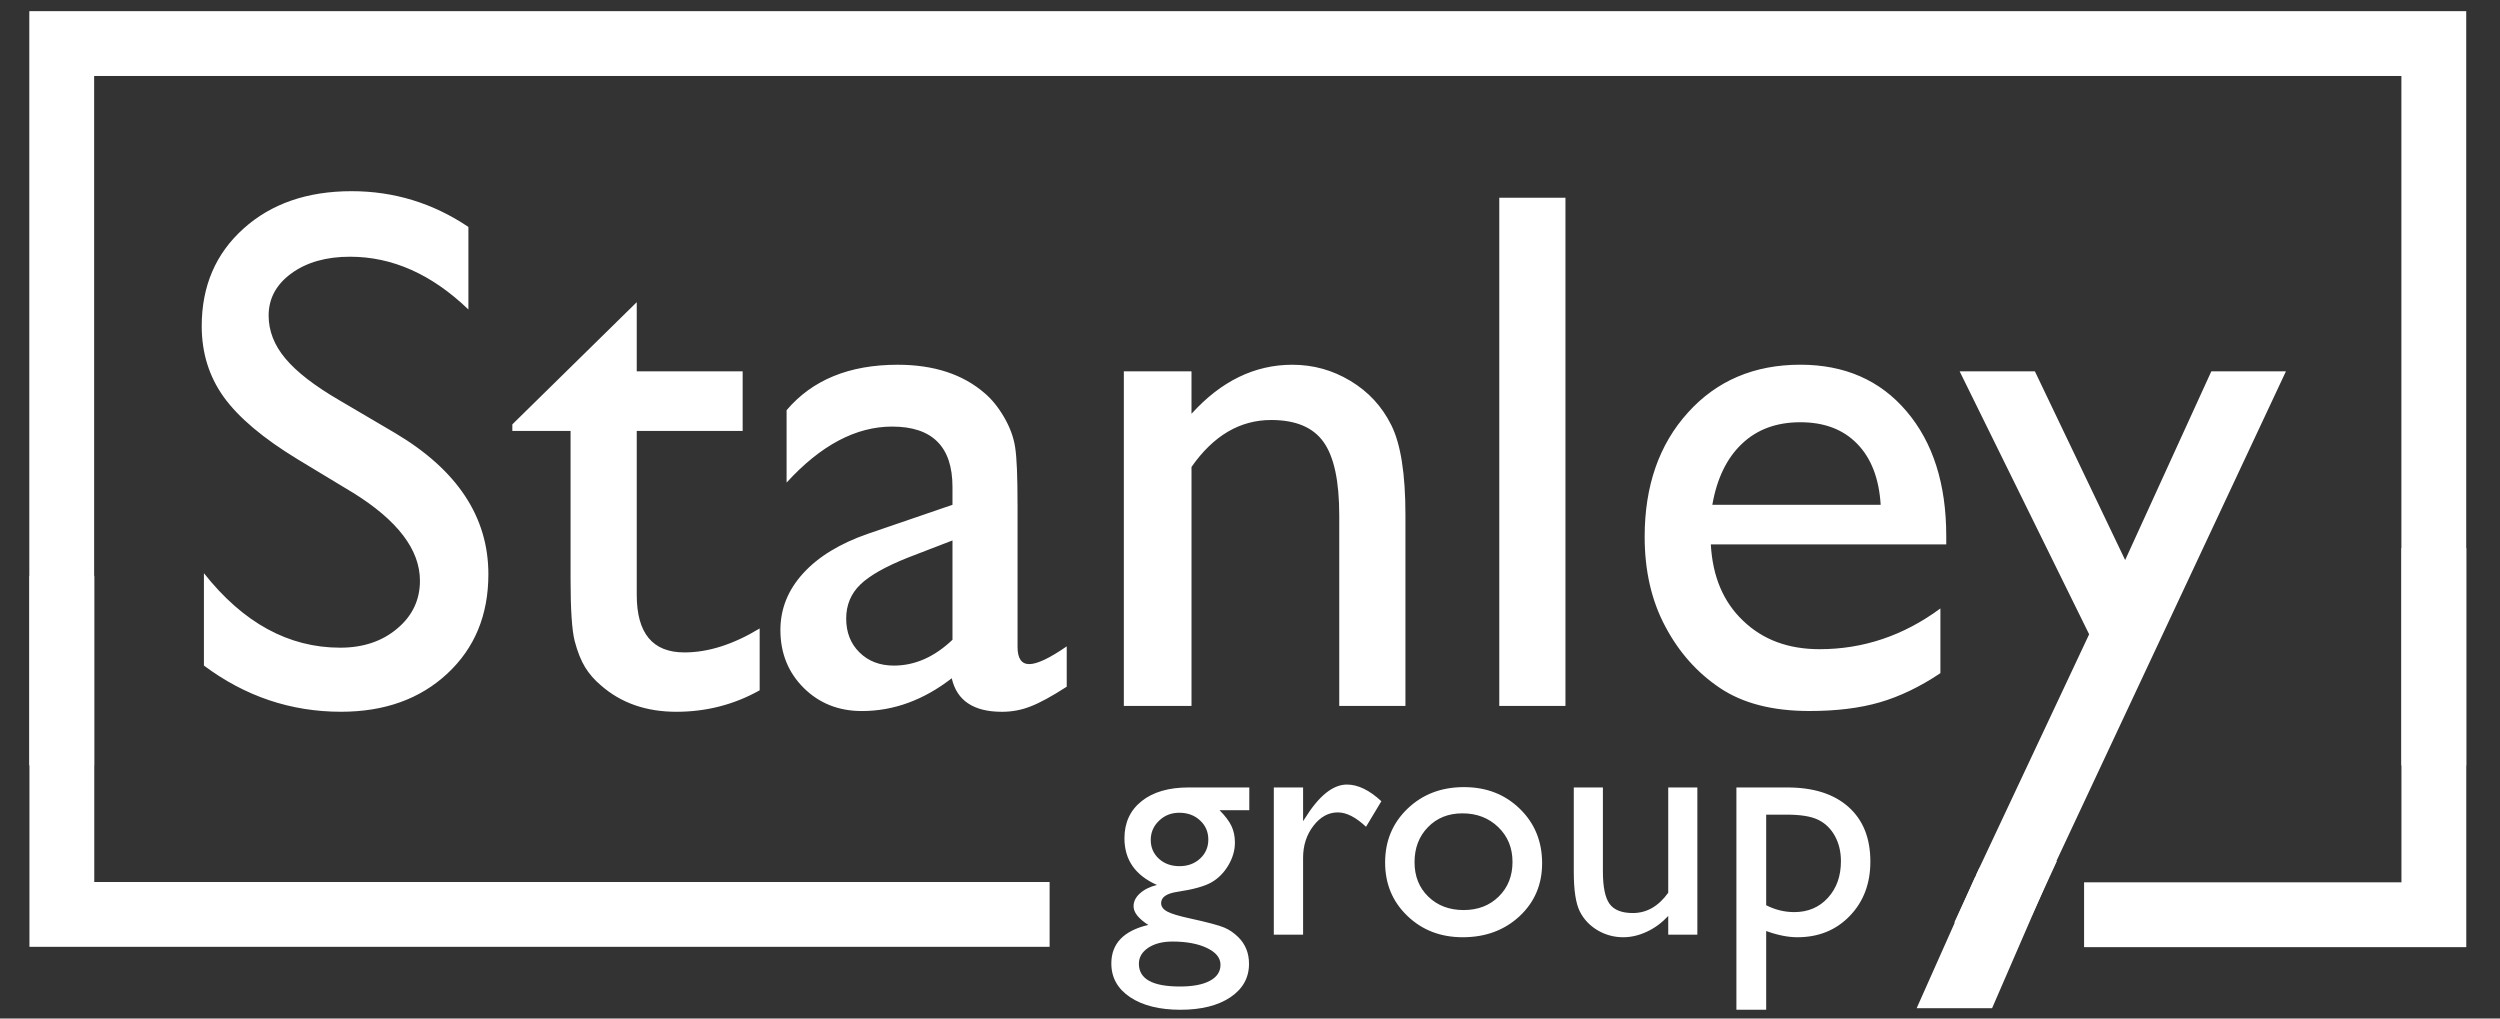
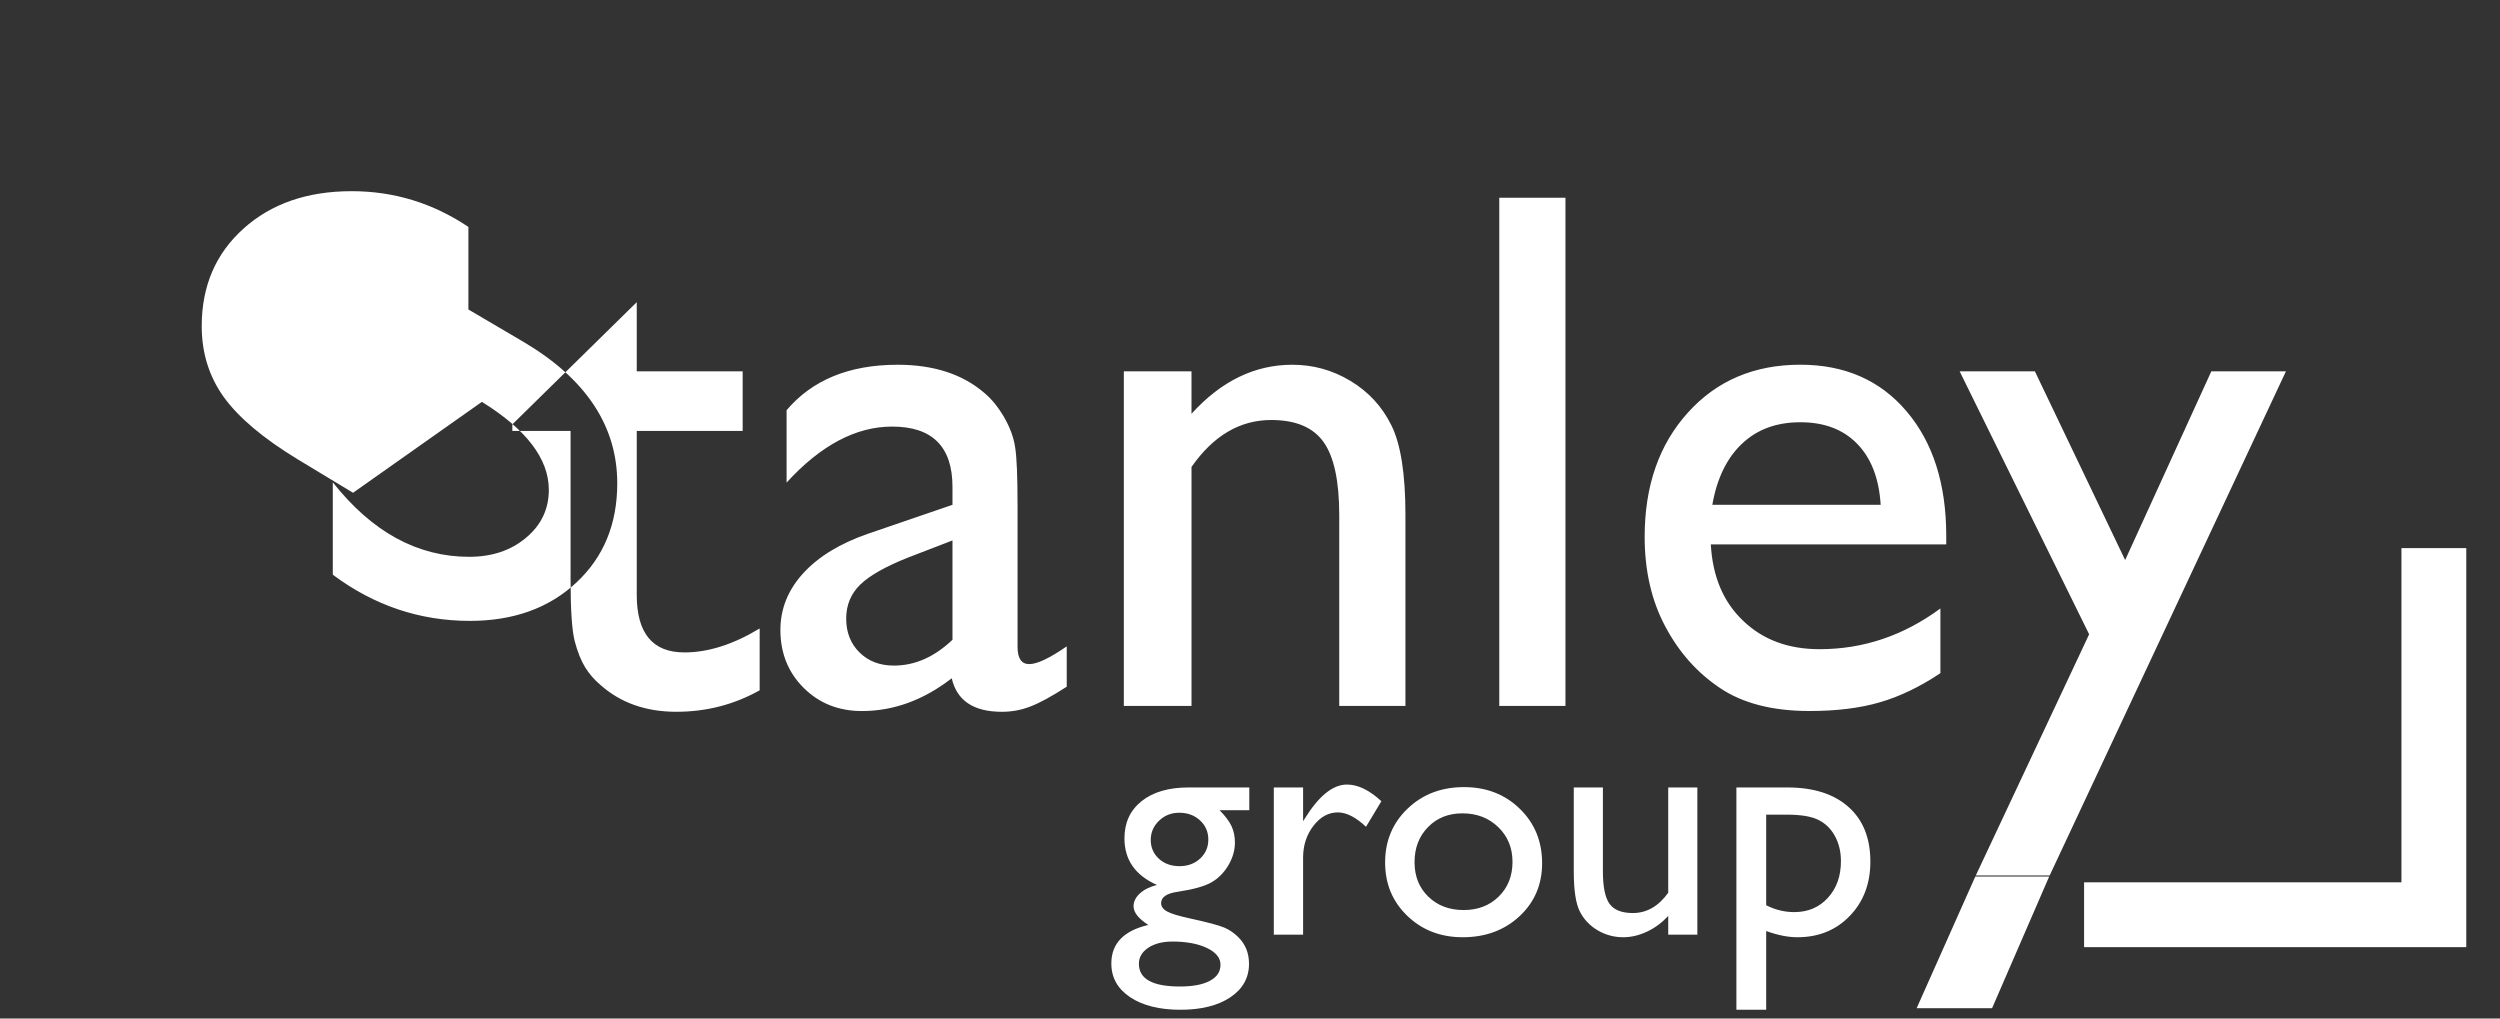
<svg xmlns="http://www.w3.org/2000/svg" viewBox="0 0 153.071 62.362" id="svg2" height="62.362" width="153.071" version="1.1">
  <rect x="0" y="0" width="153.071" height="62.362" fill="#333333" stroke="none" />
  <defs id="defs18" />
-   <path id="path4" style="fill:#ffffff;fill-rule:evenodd" d="M 21.617,30.172 18.234,28.127 c -2.128,-1.292 -3.634,-2.569 -4.538,-3.824 -0.897,-1.254 -1.345,-2.699 -1.345,-4.333 0,-2.448 0.852,-4.44 2.554,-5.968 1.695,-1.528 3.907,-2.296 6.622,-2.296 2.6,0 4.979,0.73 7.153,2.189 l 0,5.055 c -2.243,-2.159 -4.66,-3.231 -7.245,-3.231 -1.452,0 -2.646,0.335 -3.581,1.011 -0.935,0.677 -1.406,1.543 -1.406,2.592 0,0.935 0.342,1.817 1.026,2.63 0.684,0.821 1.787,1.673 3.315,2.562 l 3.413,2.007 c 3.801,2.258 5.701,5.139 5.701,8.636 0,2.501 -0.836,4.523 -2.509,6.082 -1.673,1.558 -3.839,2.341 -6.515,2.341 -3.071,0 -5.869,-0.943 -8.393,-2.828 l 0,-5.656 c 2.402,3.041 5.185,4.561 8.347,4.561 1.399,0 2.562,-0.388 3.489,-1.171 0.927,-0.775 1.391,-1.756 1.391,-2.927 0,-1.901 -1.369,-3.695 -4.098,-5.39 z m 9.753,-4.189 7.617,-7.481 0,4.234 6.485,0 0,3.649 -6.485,0 0,10.042 c 0,2.349 0.973,3.52 2.919,3.52 1.452,0 2.987,-0.486 4.607,-1.467 l 0,3.786 c -1.558,0.874 -3.261,1.315 -5.101,1.315 -1.855,0 -3.398,-0.54 -4.63,-1.627 -0.388,-0.327 -0.707,-0.692 -0.958,-1.102 -0.251,-0.411 -0.464,-0.943 -0.638,-1.604 -0.167,-0.661 -0.251,-1.916 -0.251,-3.778 l 0,-9.084 -3.565,0 0,-0.403 z m 30.933,4.926 0,8.704 c 0,0.7 0.243,1.049 0.715,1.049 0.486,0 1.254,-0.365 2.296,-1.087 l 0,2.471 c -0.92,0.593 -1.657,0.996 -2.22,1.209 -0.555,0.22 -1.14,0.327 -1.749,0.327 -1.733,0 -2.759,-0.684 -3.071,-2.053 -1.726,1.338 -3.558,2.007 -5.504,2.007 -1.421,0 -2.607,-0.471 -3.558,-1.414 -0.95,-0.943 -1.429,-2.128 -1.429,-3.55 0,-1.292 0.464,-2.448 1.391,-3.466 0.927,-1.019 2.25,-1.825 3.953,-2.418 l 5.192,-1.779 0,-1.095 c 0,-2.463 -1.232,-3.695 -3.695,-3.695 -2.212,0 -4.371,1.14 -6.462,3.429 l 0,-4.432 c 1.573,-1.855 3.839,-2.783 6.796,-2.783 2.212,0 3.984,0.578 5.322,1.733 0.441,0.372 0.844,0.867 1.201,1.482 0.357,0.616 0.585,1.231 0.676,1.847 0.099,0.624 0.145,1.787 0.145,3.512 z m -3.984,8.263 0,-6.082 -2.722,1.049 c -1.376,0.547 -2.357,1.102 -2.927,1.657 -0.57,0.555 -0.859,1.247 -0.859,2.083 0,0.844 0.274,1.536 0.814,2.068 0.547,0.54 1.247,0.806 2.106,0.806 1.292,0 2.486,-0.532 3.588,-1.581 z m 14.634,-16.436 0,2.6 c 1.809,-2 3.869,-3.003 6.173,-3.003 1.277,0 2.463,0.327 3.558,0.988 1.102,0.661 1.939,1.566 2.509,2.721 0.57,1.148 0.859,2.972 0.859,5.466 l 0,11.715 -4.052,0 0,-11.669 c 0,-2.098 -0.319,-3.588 -0.958,-4.485 -0.638,-0.905 -1.71,-1.353 -3.208,-1.353 -1.916,0 -3.542,0.958 -4.88,2.874 l 0,14.634 -4.143,-2e-4 0,-20.488 4.143,0 z m 18.845,-10.628 4.052,-3e-4 0,31.116 -4.052,0 0,-31.115 z m 27.367,21.225 -14.414,0 c 0.107,1.961 0.76,3.52 1.977,4.675 1.209,1.163 2.767,1.741 4.683,1.741 2.676,0 5.139,-0.829 7.397,-2.494 l 0,3.961 c -1.247,0.836 -2.486,1.429 -3.71,1.786 -1.224,0.357 -2.661,0.532 -4.31,0.532 -2.258,0 -4.082,-0.471 -5.473,-1.406 -1.399,-0.935 -2.516,-2.189 -3.353,-3.771 -0.844,-1.581 -1.262,-3.413 -1.262,-5.489 0,-3.117 0.882,-5.656 2.653,-7.61 1.764,-1.954 4.06,-2.927 6.88,-2.927 2.714,0 4.888,0.95 6.5,2.851 1.619,1.901 2.433,4.447 2.433,7.64 l 0,0.509 z m -14.322,-2.425 10.308,0 c -0.099,-1.619 -0.586,-2.866 -1.444,-3.74 -0.859,-0.882 -2.022,-1.315 -3.474,-1.315 -1.452,0 -2.645,0.433 -3.573,1.315 -0.927,0.874 -1.535,2.121 -1.817,3.74 z m 30.552,-8.172 4.569,0 -14.497,30.933 -4.523,0 6.971,-14.832 -7.929,-16.101 4.607,0 5.527,11.555 5.276,-11.555 z m -66.547,28.592 c 0,-0.96 0.351,-1.719 1.054,-2.278 0.702,-0.559 1.663,-0.836 2.877,-0.836 l 3.713,0 0,1.391 -1.823,0 c 0.354,0.358 0.599,0.685 0.736,0.98 0.137,0.294 0.207,0.629 0.207,1.007 0,0.472 -0.133,0.933 -0.401,1.388 -0.268,0.455 -0.615,0.803 -1.034,1.044 -0.421,0.241 -1.114,0.435 -2.074,0.579 -0.672,0.097 -1.01,0.328 -1.01,0.696 0,0.207 0.127,0.381 0.378,0.515 0.251,0.134 0.706,0.271 1.368,0.415 1.104,0.241 1.813,0.432 2.131,0.569 0.318,0.137 0.602,0.335 0.856,0.589 0.432,0.432 0.649,0.973 0.649,1.625 0,0.856 -0.381,1.539 -1.144,2.051 -0.759,0.508 -1.78,0.763 -3.051,0.763 -1.288,0 -2.315,-0.258 -3.084,-0.769 -0.766,-0.512 -1.151,-1.201 -1.151,-2.064 0,-1.221 0.756,-2.007 2.264,-2.361 -0.602,-0.385 -0.903,-0.766 -0.903,-1.144 0,-0.288 0.13,-0.552 0.388,-0.786 0.258,-0.234 0.605,-0.408 1.044,-0.518 -1.328,-0.589 -1.99,-1.539 -1.99,-2.853 z m 3.352,-1.565 c -0.481,0 -0.893,0.161 -1.234,0.488 -0.341,0.328 -0.508,0.719 -0.508,1.177 -2e-4,0.462 0.167,0.846 0.498,1.151 0.334,0.304 0.756,0.455 1.264,0.455 0.502,0 0.923,-0.154 1.261,-0.465 0.334,-0.311 0.502,-0.699 0.502,-1.161 0,-0.472 -0.167,-0.863 -0.508,-1.177 -0.341,-0.315 -0.763,-0.468 -1.275,-0.468 z m -0.421,7.887 c -0.599,0 -1.091,0.127 -1.475,0.381 -0.381,0.255 -0.572,0.582 -0.572,0.98 0,0.93 0.836,1.391 2.509,1.391 0.789,0 1.402,-0.114 1.836,-0.348 0.435,-0.231 0.652,-0.559 0.652,-0.984 0,-0.418 -0.274,-0.759 -0.823,-1.023 -0.548,-0.264 -1.258,-0.398 -2.127,-0.398 z m 8.007,-9.436 0,2.067 0.101,-0.157 c 0.86,-1.391 1.722,-2.087 2.585,-2.087 0.672,0 1.375,0.341 2.107,1.02 l -0.94,1.565 c -0.622,-0.585 -1.198,-0.88 -1.726,-0.88 -0.575,0 -1.074,0.274 -1.495,0.823 -0.421,0.548 -0.632,1.198 -0.632,1.95 l 0,4.713 -1.793,3e-4 0,-9.014 1.793,0 z m 9.851,-0.02 c 1.371,0 2.512,0.442 3.419,1.328 0.91,0.883 1.365,1.997 1.365,3.335 0,1.301 -0.462,2.382 -1.381,3.241 -0.923,0.856 -2.081,1.288 -3.479,1.288 -1.355,0 -2.485,-0.435 -3.392,-1.308 -0.91,-0.873 -1.361,-1.964 -1.361,-3.268 0,-1.321 0.458,-2.418 1.375,-3.298 0.92,-0.88 2.07,-1.318 3.455,-1.318 z m -0.097,1.606 c -0.857,0 -1.559,0.281 -2.107,0.843 -0.549,0.562 -0.823,1.278 -0.823,2.147 0,0.863 0.281,1.565 0.843,2.111 0.562,0.545 1.281,0.82 2.164,0.82 0.876,0 1.592,-0.278 2.151,-0.83 0.559,-0.552 0.84,-1.258 0.84,-2.121 0,-0.856 -0.291,-1.565 -0.873,-2.127 -0.582,-0.562 -1.314,-0.843 -2.194,-0.843 z m 12.603,7.429 0,-1.147 c -0.381,0.411 -0.813,0.733 -1.298,0.96 -0.488,0.23 -0.973,0.344 -1.458,0.344 -0.565,0 -1.091,-0.144 -1.572,-0.428 -0.478,-0.284 -0.843,-0.669 -1.087,-1.154 -0.244,-0.488 -0.368,-1.294 -0.368,-2.425 l 0,-5.165 1.783,0 0,5.144 c 0,0.947 0.137,1.609 0.408,1.984 0.271,0.374 0.746,0.562 1.425,0.562 0.85,0 1.572,-0.415 2.167,-1.244 l 0,-6.446 1.783,0 0,9.014 -1.783,0 z m 4.174,4.596 0,-13.61 3.124,0 c 1.602,0 2.846,0.398 3.74,1.194 0.893,0.796 1.338,1.91 1.338,3.341 0,1.351 -0.421,2.462 -1.261,3.331 -0.839,0.87 -1.907,1.305 -3.208,1.305 -0.575,0 -1.211,-0.127 -1.91,-0.381 l 0,4.82 -1.823,0 z m 3.087,-11.945 -1.264,0 0,5.546 c 0.549,0.281 1.124,0.421 1.723,0.421 0.836,0 1.522,-0.291 2.054,-0.873 0.532,-0.582 0.8,-1.328 0.8,-2.244 0,-0.589 -0.127,-1.107 -0.378,-1.559 -0.251,-0.448 -0.595,-0.776 -1.03,-0.983 -0.432,-0.207 -1.067,-0.308 -1.903,-0.308 z m 11.57,3.722 -3.621,8.13 4.618,0 3.526,-8.13 -4.523,0 z" />
-   <path id="path6" style="fill:#ffffff;fill-rule:evenodd" d="m 121.2,53.134 4.746,-0.425 -1.545,3.361 -4.746,0.425 1.545,-3.361 z" />
+   <path id="path4" style="fill:#ffffff;fill-rule:evenodd" d="M 21.617,30.172 18.234,28.127 c -2.128,-1.292 -3.634,-2.569 -4.538,-3.824 -0.897,-1.254 -1.345,-2.699 -1.345,-4.333 0,-2.448 0.852,-4.44 2.554,-5.968 1.695,-1.528 3.907,-2.296 6.622,-2.296 2.6,0 4.979,0.73 7.153,2.189 l 0,5.055 l 3.413,2.007 c 3.801,2.258 5.701,5.139 5.701,8.636 0,2.501 -0.836,4.523 -2.509,6.082 -1.673,1.558 -3.839,2.341 -6.515,2.341 -3.071,0 -5.869,-0.943 -8.393,-2.828 l 0,-5.656 c 2.402,3.041 5.185,4.561 8.347,4.561 1.399,0 2.562,-0.388 3.489,-1.171 0.927,-0.775 1.391,-1.756 1.391,-2.927 0,-1.901 -1.369,-3.695 -4.098,-5.39 z m 9.753,-4.189 7.617,-7.481 0,4.234 6.485,0 0,3.649 -6.485,0 0,10.042 c 0,2.349 0.973,3.52 2.919,3.52 1.452,0 2.987,-0.486 4.607,-1.467 l 0,3.786 c -1.558,0.874 -3.261,1.315 -5.101,1.315 -1.855,0 -3.398,-0.54 -4.63,-1.627 -0.388,-0.327 -0.707,-0.692 -0.958,-1.102 -0.251,-0.411 -0.464,-0.943 -0.638,-1.604 -0.167,-0.661 -0.251,-1.916 -0.251,-3.778 l 0,-9.084 -3.565,0 0,-0.403 z m 30.933,4.926 0,8.704 c 0,0.7 0.243,1.049 0.715,1.049 0.486,0 1.254,-0.365 2.296,-1.087 l 0,2.471 c -0.92,0.593 -1.657,0.996 -2.22,1.209 -0.555,0.22 -1.14,0.327 -1.749,0.327 -1.733,0 -2.759,-0.684 -3.071,-2.053 -1.726,1.338 -3.558,2.007 -5.504,2.007 -1.421,0 -2.607,-0.471 -3.558,-1.414 -0.95,-0.943 -1.429,-2.128 -1.429,-3.55 0,-1.292 0.464,-2.448 1.391,-3.466 0.927,-1.019 2.25,-1.825 3.953,-2.418 l 5.192,-1.779 0,-1.095 c 0,-2.463 -1.232,-3.695 -3.695,-3.695 -2.212,0 -4.371,1.14 -6.462,3.429 l 0,-4.432 c 1.573,-1.855 3.839,-2.783 6.796,-2.783 2.212,0 3.984,0.578 5.322,1.733 0.441,0.372 0.844,0.867 1.201,1.482 0.357,0.616 0.585,1.231 0.676,1.847 0.099,0.624 0.145,1.787 0.145,3.512 z m -3.984,8.263 0,-6.082 -2.722,1.049 c -1.376,0.547 -2.357,1.102 -2.927,1.657 -0.57,0.555 -0.859,1.247 -0.859,2.083 0,0.844 0.274,1.536 0.814,2.068 0.547,0.54 1.247,0.806 2.106,0.806 1.292,0 2.486,-0.532 3.588,-1.581 z m 14.634,-16.436 0,2.6 c 1.809,-2 3.869,-3.003 6.173,-3.003 1.277,0 2.463,0.327 3.558,0.988 1.102,0.661 1.939,1.566 2.509,2.721 0.57,1.148 0.859,2.972 0.859,5.466 l 0,11.715 -4.052,0 0,-11.669 c 0,-2.098 -0.319,-3.588 -0.958,-4.485 -0.638,-0.905 -1.71,-1.353 -3.208,-1.353 -1.916,0 -3.542,0.958 -4.88,2.874 l 0,14.634 -4.143,-2e-4 0,-20.488 4.143,0 z m 18.845,-10.628 4.052,-3e-4 0,31.116 -4.052,0 0,-31.115 z m 27.367,21.225 -14.414,0 c 0.107,1.961 0.76,3.52 1.977,4.675 1.209,1.163 2.767,1.741 4.683,1.741 2.676,0 5.139,-0.829 7.397,-2.494 l 0,3.961 c -1.247,0.836 -2.486,1.429 -3.71,1.786 -1.224,0.357 -2.661,0.532 -4.31,0.532 -2.258,0 -4.082,-0.471 -5.473,-1.406 -1.399,-0.935 -2.516,-2.189 -3.353,-3.771 -0.844,-1.581 -1.262,-3.413 -1.262,-5.489 0,-3.117 0.882,-5.656 2.653,-7.61 1.764,-1.954 4.06,-2.927 6.88,-2.927 2.714,0 4.888,0.95 6.5,2.851 1.619,1.901 2.433,4.447 2.433,7.64 l 0,0.509 z m -14.322,-2.425 10.308,0 c -0.099,-1.619 -0.586,-2.866 -1.444,-3.74 -0.859,-0.882 -2.022,-1.315 -3.474,-1.315 -1.452,0 -2.645,0.433 -3.573,1.315 -0.927,0.874 -1.535,2.121 -1.817,3.74 z m 30.552,-8.172 4.569,0 -14.497,30.933 -4.523,0 6.971,-14.832 -7.929,-16.101 4.607,0 5.527,11.555 5.276,-11.555 z m -66.547,28.592 c 0,-0.96 0.351,-1.719 1.054,-2.278 0.702,-0.559 1.663,-0.836 2.877,-0.836 l 3.713,0 0,1.391 -1.823,0 c 0.354,0.358 0.599,0.685 0.736,0.98 0.137,0.294 0.207,0.629 0.207,1.007 0,0.472 -0.133,0.933 -0.401,1.388 -0.268,0.455 -0.615,0.803 -1.034,1.044 -0.421,0.241 -1.114,0.435 -2.074,0.579 -0.672,0.097 -1.01,0.328 -1.01,0.696 0,0.207 0.127,0.381 0.378,0.515 0.251,0.134 0.706,0.271 1.368,0.415 1.104,0.241 1.813,0.432 2.131,0.569 0.318,0.137 0.602,0.335 0.856,0.589 0.432,0.432 0.649,0.973 0.649,1.625 0,0.856 -0.381,1.539 -1.144,2.051 -0.759,0.508 -1.78,0.763 -3.051,0.763 -1.288,0 -2.315,-0.258 -3.084,-0.769 -0.766,-0.512 -1.151,-1.201 -1.151,-2.064 0,-1.221 0.756,-2.007 2.264,-2.361 -0.602,-0.385 -0.903,-0.766 -0.903,-1.144 0,-0.288 0.13,-0.552 0.388,-0.786 0.258,-0.234 0.605,-0.408 1.044,-0.518 -1.328,-0.589 -1.99,-1.539 -1.99,-2.853 z m 3.352,-1.565 c -0.481,0 -0.893,0.161 -1.234,0.488 -0.341,0.328 -0.508,0.719 -0.508,1.177 -2e-4,0.462 0.167,0.846 0.498,1.151 0.334,0.304 0.756,0.455 1.264,0.455 0.502,0 0.923,-0.154 1.261,-0.465 0.334,-0.311 0.502,-0.699 0.502,-1.161 0,-0.472 -0.167,-0.863 -0.508,-1.177 -0.341,-0.315 -0.763,-0.468 -1.275,-0.468 z m -0.421,7.887 c -0.599,0 -1.091,0.127 -1.475,0.381 -0.381,0.255 -0.572,0.582 -0.572,0.98 0,0.93 0.836,1.391 2.509,1.391 0.789,0 1.402,-0.114 1.836,-0.348 0.435,-0.231 0.652,-0.559 0.652,-0.984 0,-0.418 -0.274,-0.759 -0.823,-1.023 -0.548,-0.264 -1.258,-0.398 -2.127,-0.398 z m 8.007,-9.436 0,2.067 0.101,-0.157 c 0.86,-1.391 1.722,-2.087 2.585,-2.087 0.672,0 1.375,0.341 2.107,1.02 l -0.94,1.565 c -0.622,-0.585 -1.198,-0.88 -1.726,-0.88 -0.575,0 -1.074,0.274 -1.495,0.823 -0.421,0.548 -0.632,1.198 -0.632,1.95 l 0,4.713 -1.793,3e-4 0,-9.014 1.793,0 z m 9.851,-0.02 c 1.371,0 2.512,0.442 3.419,1.328 0.91,0.883 1.365,1.997 1.365,3.335 0,1.301 -0.462,2.382 -1.381,3.241 -0.923,0.856 -2.081,1.288 -3.479,1.288 -1.355,0 -2.485,-0.435 -3.392,-1.308 -0.91,-0.873 -1.361,-1.964 -1.361,-3.268 0,-1.321 0.458,-2.418 1.375,-3.298 0.92,-0.88 2.07,-1.318 3.455,-1.318 z m -0.097,1.606 c -0.857,0 -1.559,0.281 -2.107,0.843 -0.549,0.562 -0.823,1.278 -0.823,2.147 0,0.863 0.281,1.565 0.843,2.111 0.562,0.545 1.281,0.82 2.164,0.82 0.876,0 1.592,-0.278 2.151,-0.83 0.559,-0.552 0.84,-1.258 0.84,-2.121 0,-0.856 -0.291,-1.565 -0.873,-2.127 -0.582,-0.562 -1.314,-0.843 -2.194,-0.843 z m 12.603,7.429 0,-1.147 c -0.381,0.411 -0.813,0.733 -1.298,0.96 -0.488,0.23 -0.973,0.344 -1.458,0.344 -0.565,0 -1.091,-0.144 -1.572,-0.428 -0.478,-0.284 -0.843,-0.669 -1.087,-1.154 -0.244,-0.488 -0.368,-1.294 -0.368,-2.425 l 0,-5.165 1.783,0 0,5.144 c 0,0.947 0.137,1.609 0.408,1.984 0.271,0.374 0.746,0.562 1.425,0.562 0.85,0 1.572,-0.415 2.167,-1.244 l 0,-6.446 1.783,0 0,9.014 -1.783,0 z m 4.174,4.596 0,-13.61 3.124,0 c 1.602,0 2.846,0.398 3.74,1.194 0.893,0.796 1.338,1.91 1.338,3.341 0,1.351 -0.421,2.462 -1.261,3.331 -0.839,0.87 -1.907,1.305 -3.208,1.305 -0.575,0 -1.211,-0.127 -1.91,-0.381 l 0,4.82 -1.823,0 z m 3.087,-11.945 -1.264,0 0,5.546 c 0.549,0.281 1.124,0.421 1.723,0.421 0.836,0 1.522,-0.291 2.054,-0.873 0.532,-0.582 0.8,-1.328 0.8,-2.244 0,-0.589 -0.127,-1.107 -0.378,-1.559 -0.251,-0.448 -0.595,-0.776 -1.03,-0.983 -0.432,-0.207 -1.067,-0.308 -1.903,-0.308 z m 11.57,3.722 -3.621,8.13 4.618,0 3.526,-8.13 -4.523,0 z" />
  <g id="g8">
-     <path id="path10" style="fill:#ffffff;fill-rule:evenodd" d="m 3.78,0.683 147.223,0 0,46.183 -3.969,0 0,-42.214 -141.27,0 0,42.214 -3.969,0 0,-46.183 1.984,0 z" />
    <path id="path12" style="fill:#ffffff;fill-rule:evenodd" d="m 151.006,33.561 0,24.431 -23.401,0 0,-3.969 19.432,0 0,-20.463 3.969,0 z" />
-     <path id="path14" style="fill:#ffffff;fill-rule:evenodd" d="m 64.266,57.972 -62.463,0 0,-22.716 3.969,0 0,18.748 58.494,0 0,3.969 z" />
  </g>
</svg>